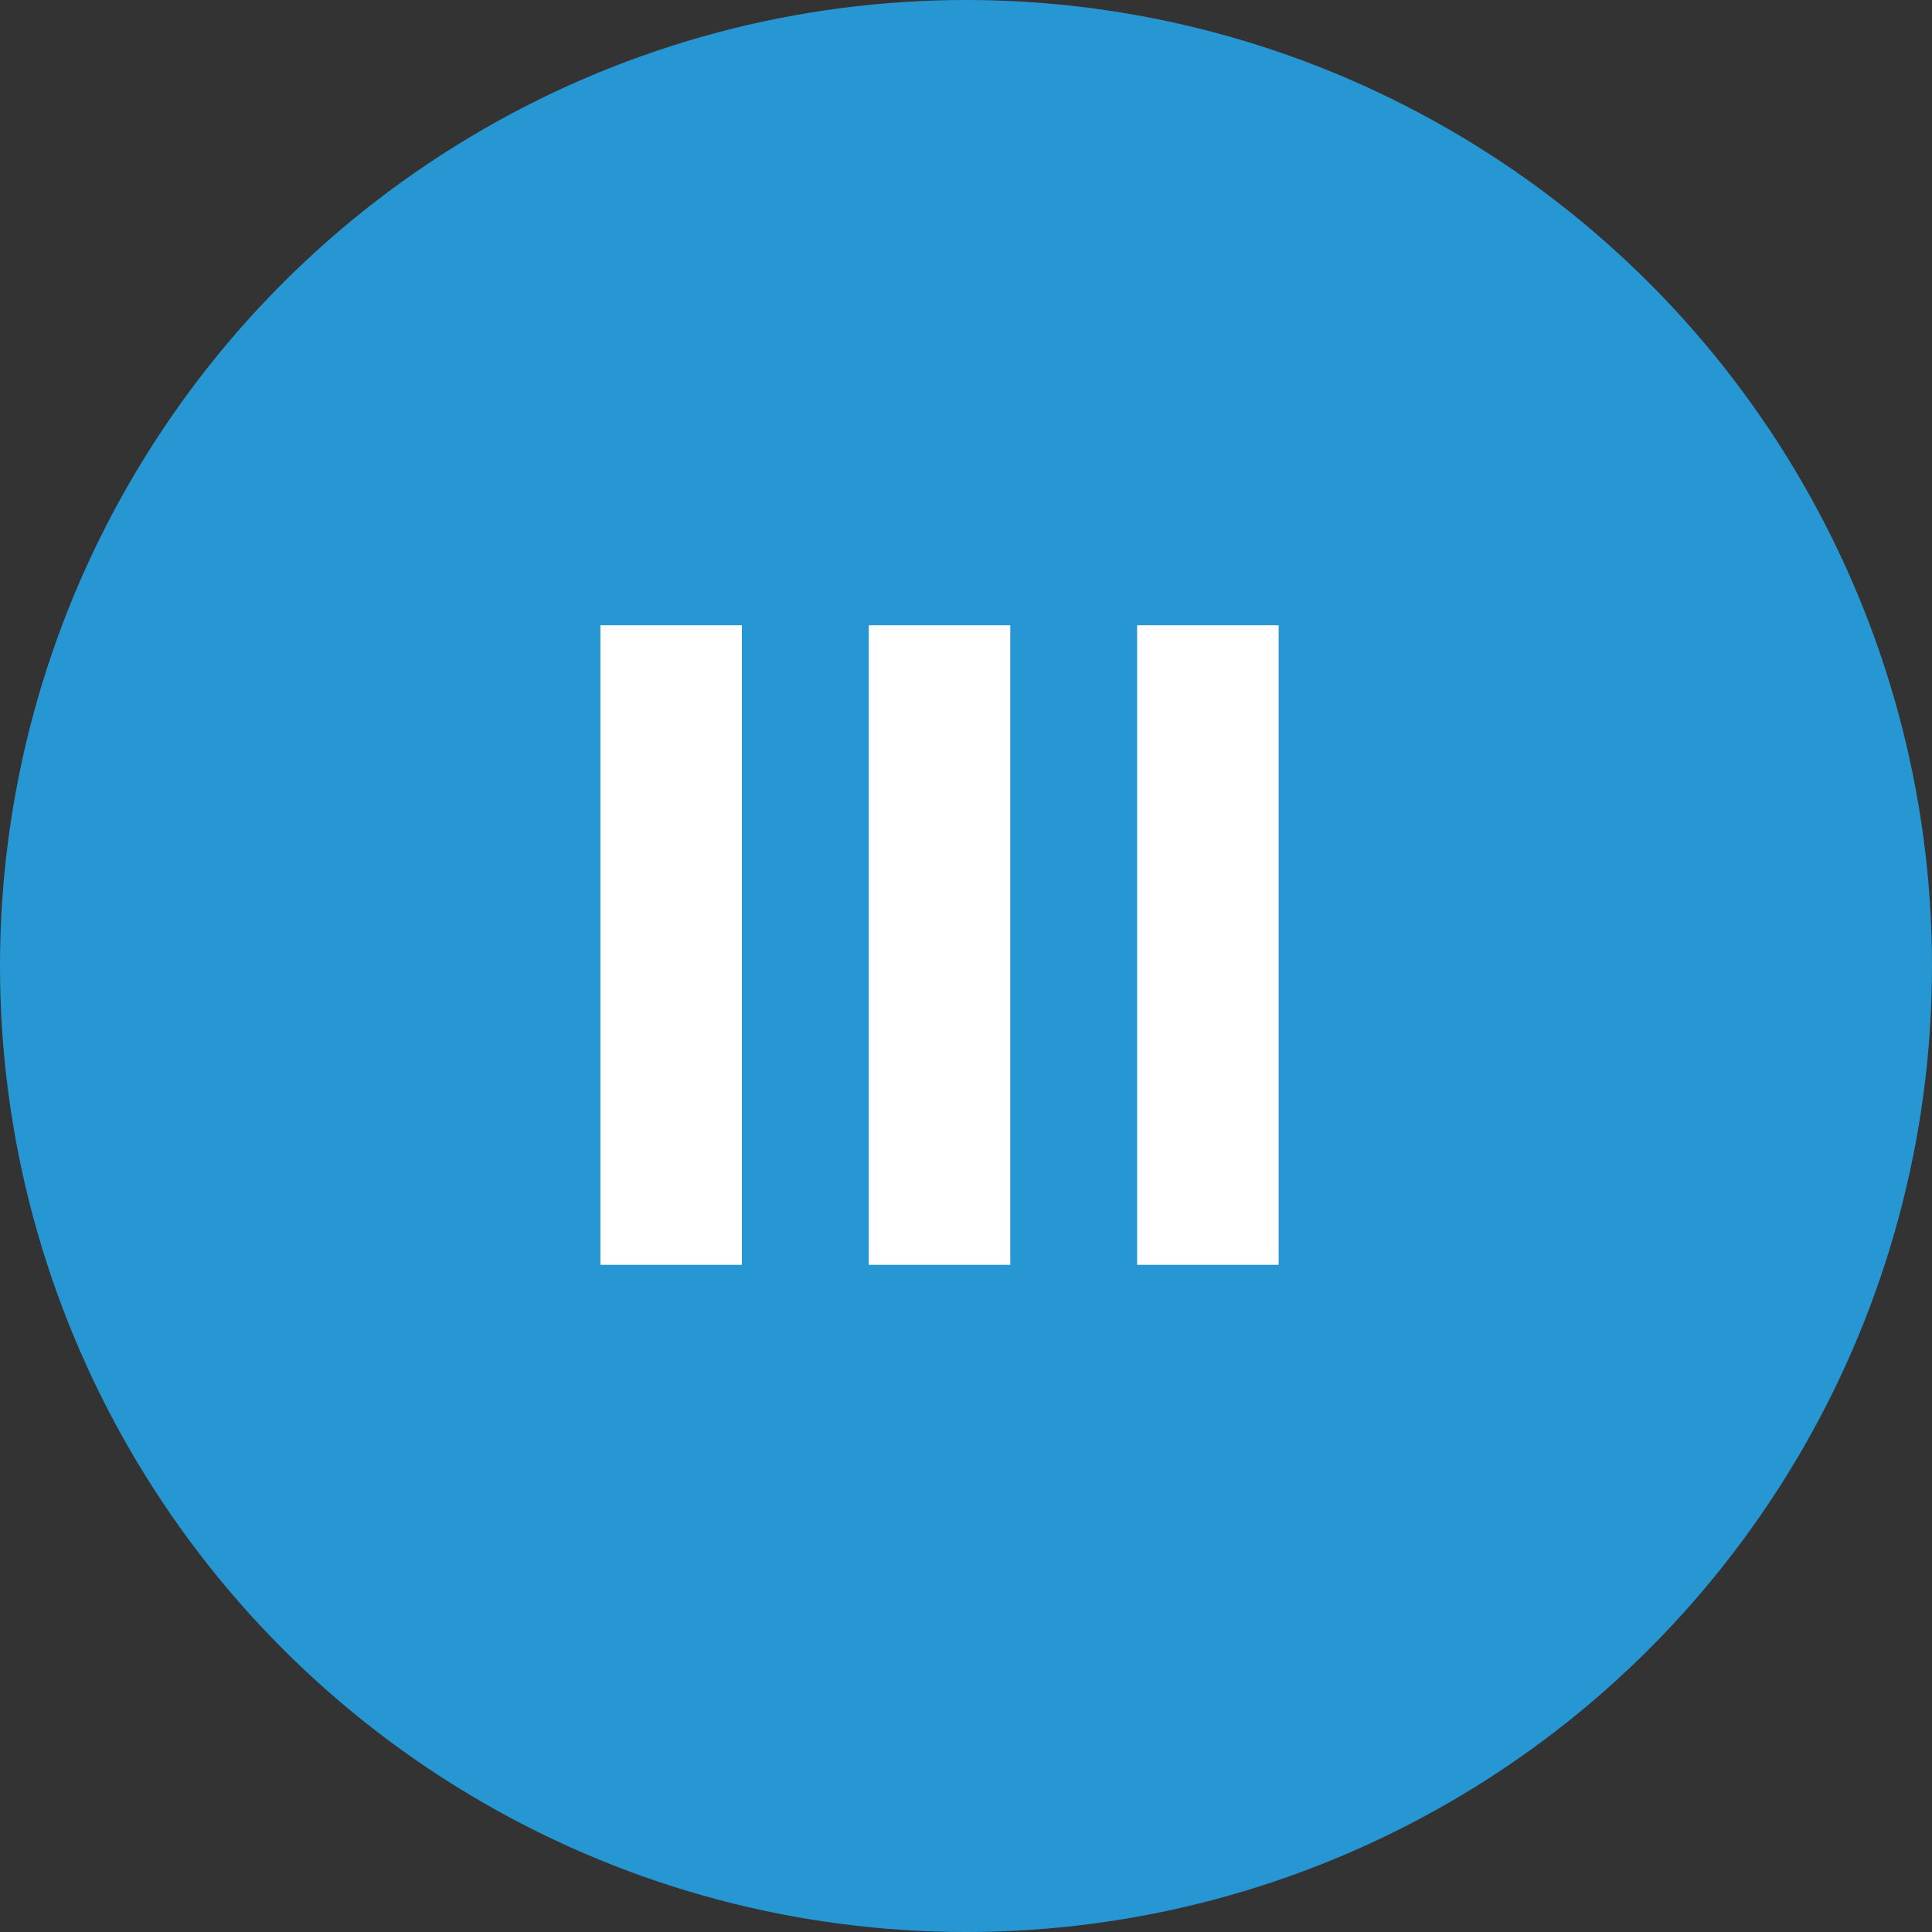
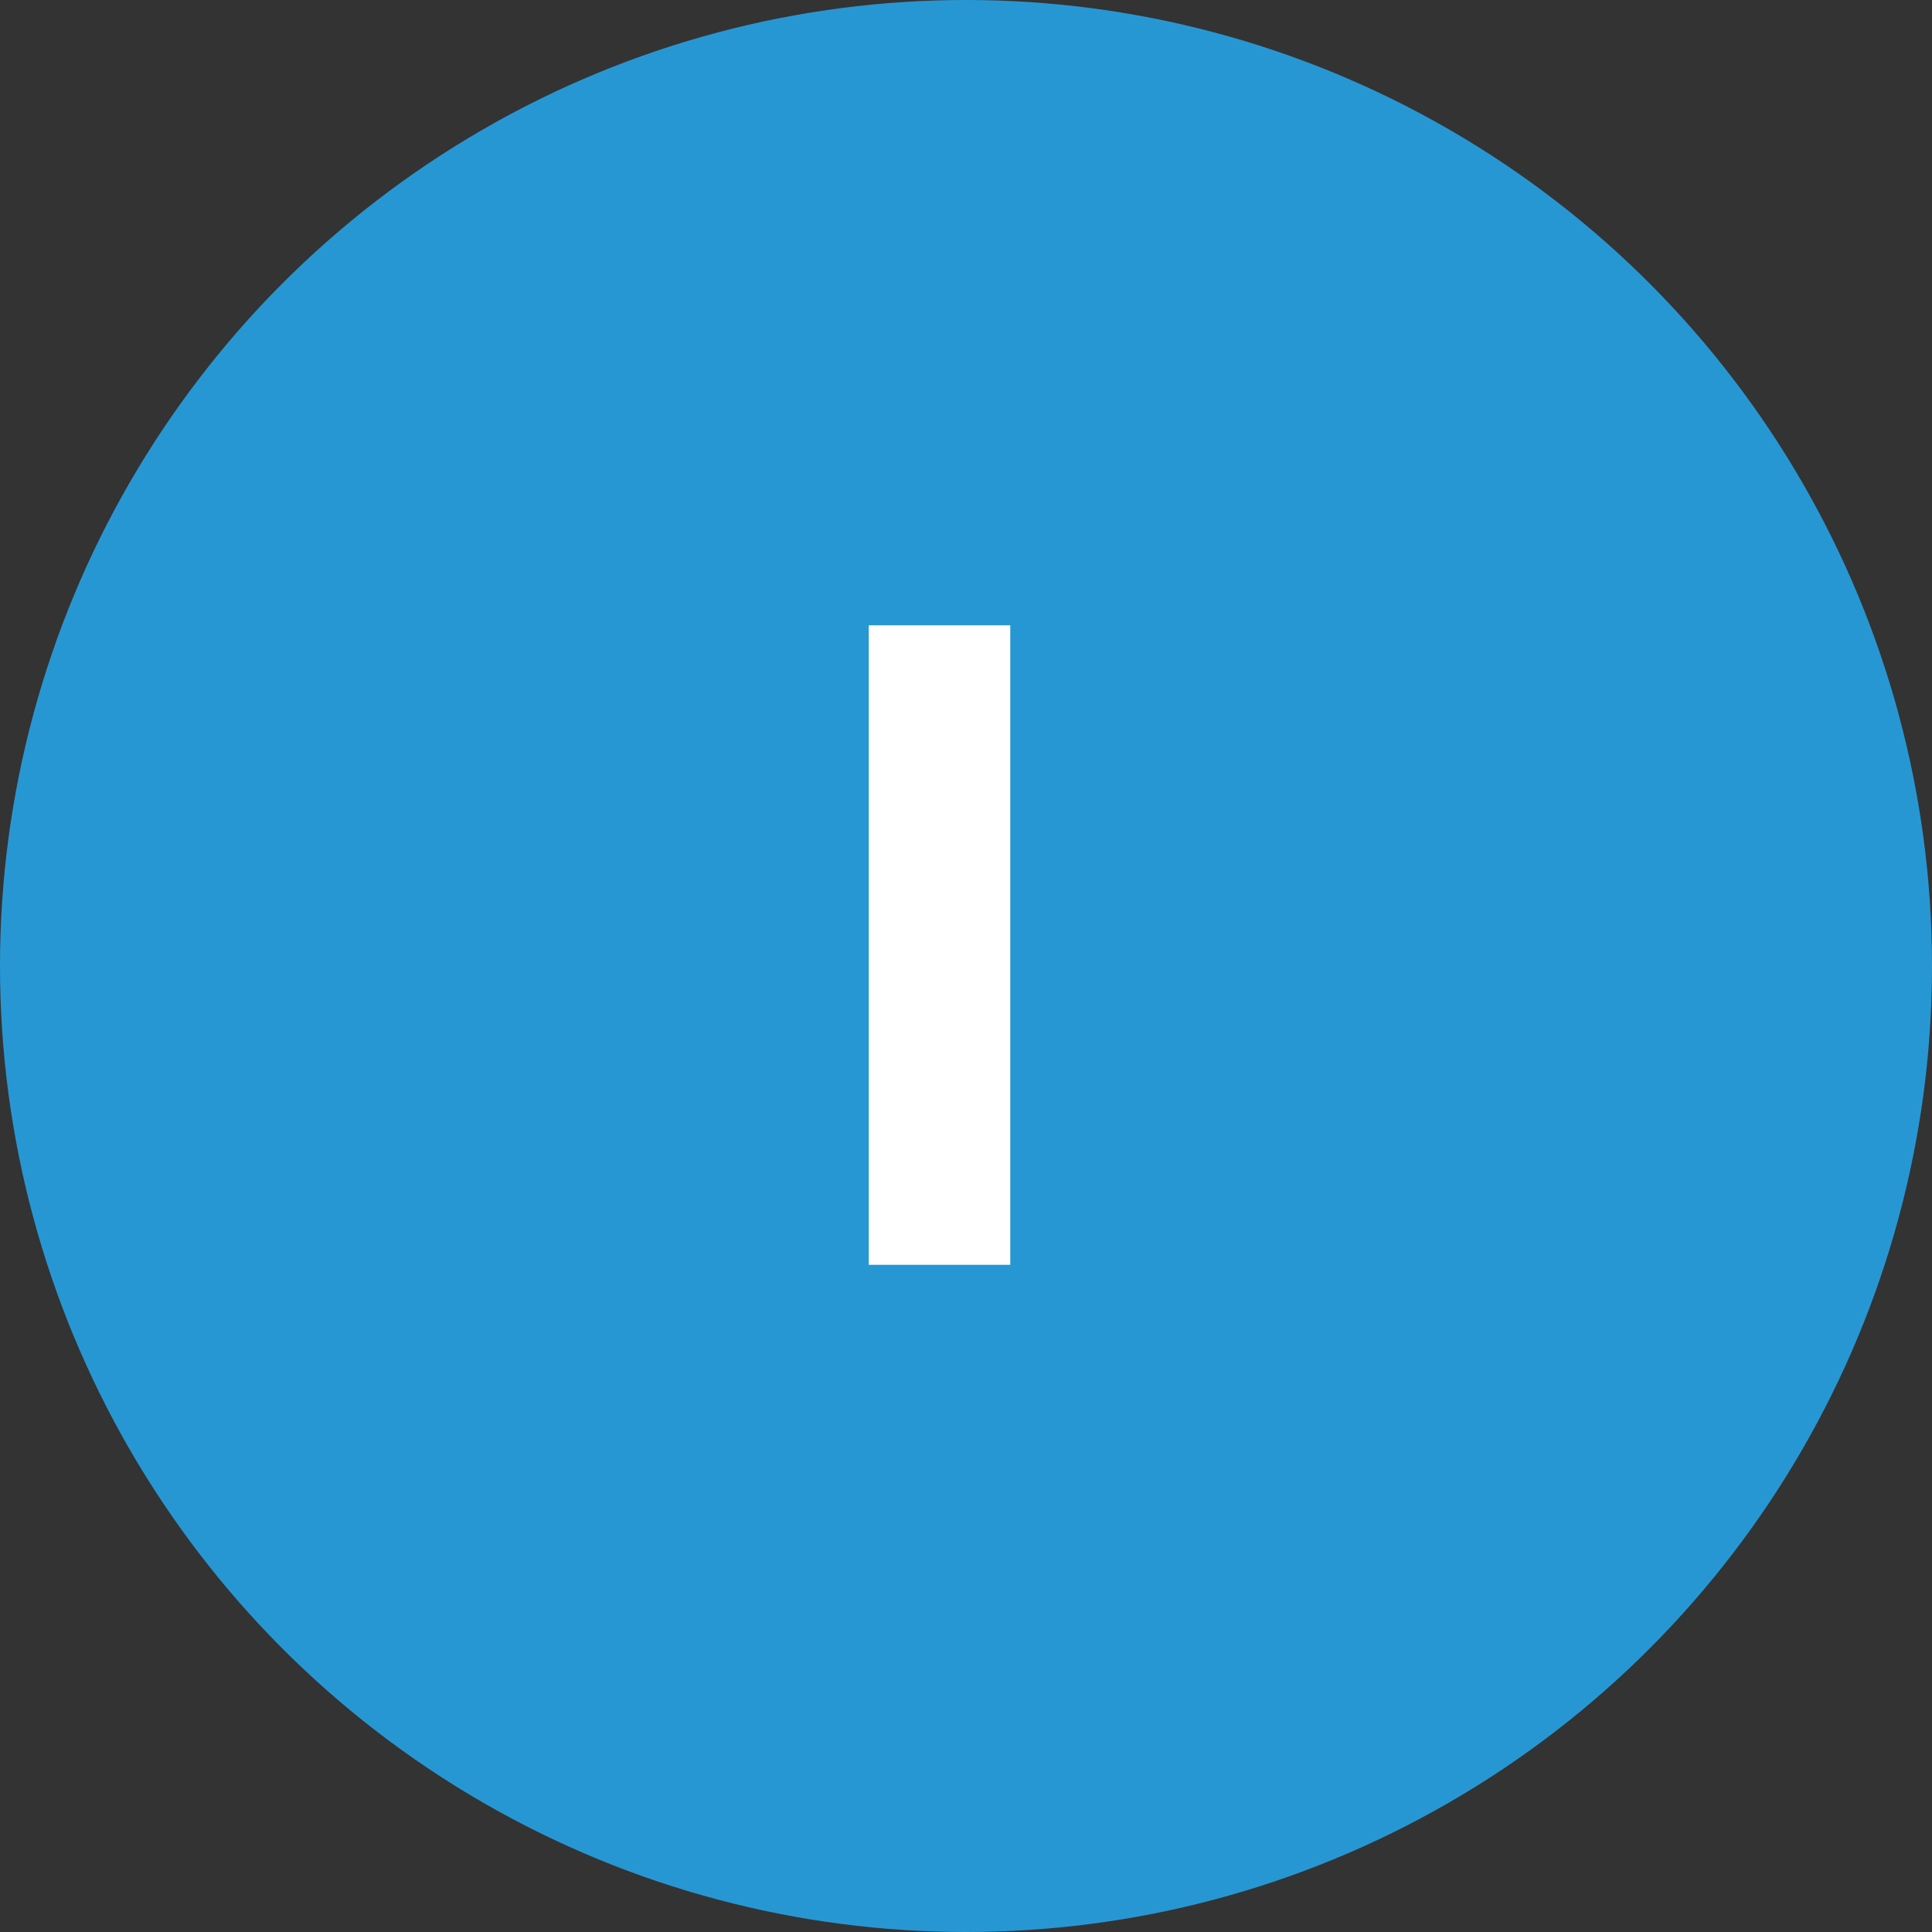
<svg xmlns="http://www.w3.org/2000/svg" id="Capa_2" data-name="Capa 2" viewBox="0 0 48.88 48.88">
  <rect x="0" y="0" width="48.88" height="48.88" fill="#333333" stroke="none" />
  <defs>
    <style>
      .cls-1 {
        fill: #2797d4;
      }

      .cls-2 {
        fill: #fff;
      }
    </style>
  </defs>
  <g id="Capa_1-2" data-name="Capa 1">
    <g>
      <circle class="cls-1" cx="24.44" cy="24.44" r="24.44" />
      <g>
-         <path class="cls-2" d="M15.19,15.82h3.58v16.18h-3.58V15.82Z" />
        <path class="cls-2" d="M21.98,15.82h3.58v16.18h-3.58V15.82Z" />
-         <path class="cls-2" d="M28.77,15.82h3.58v16.18h-3.58V15.82Z" />
      </g>
    </g>
  </g>
</svg>